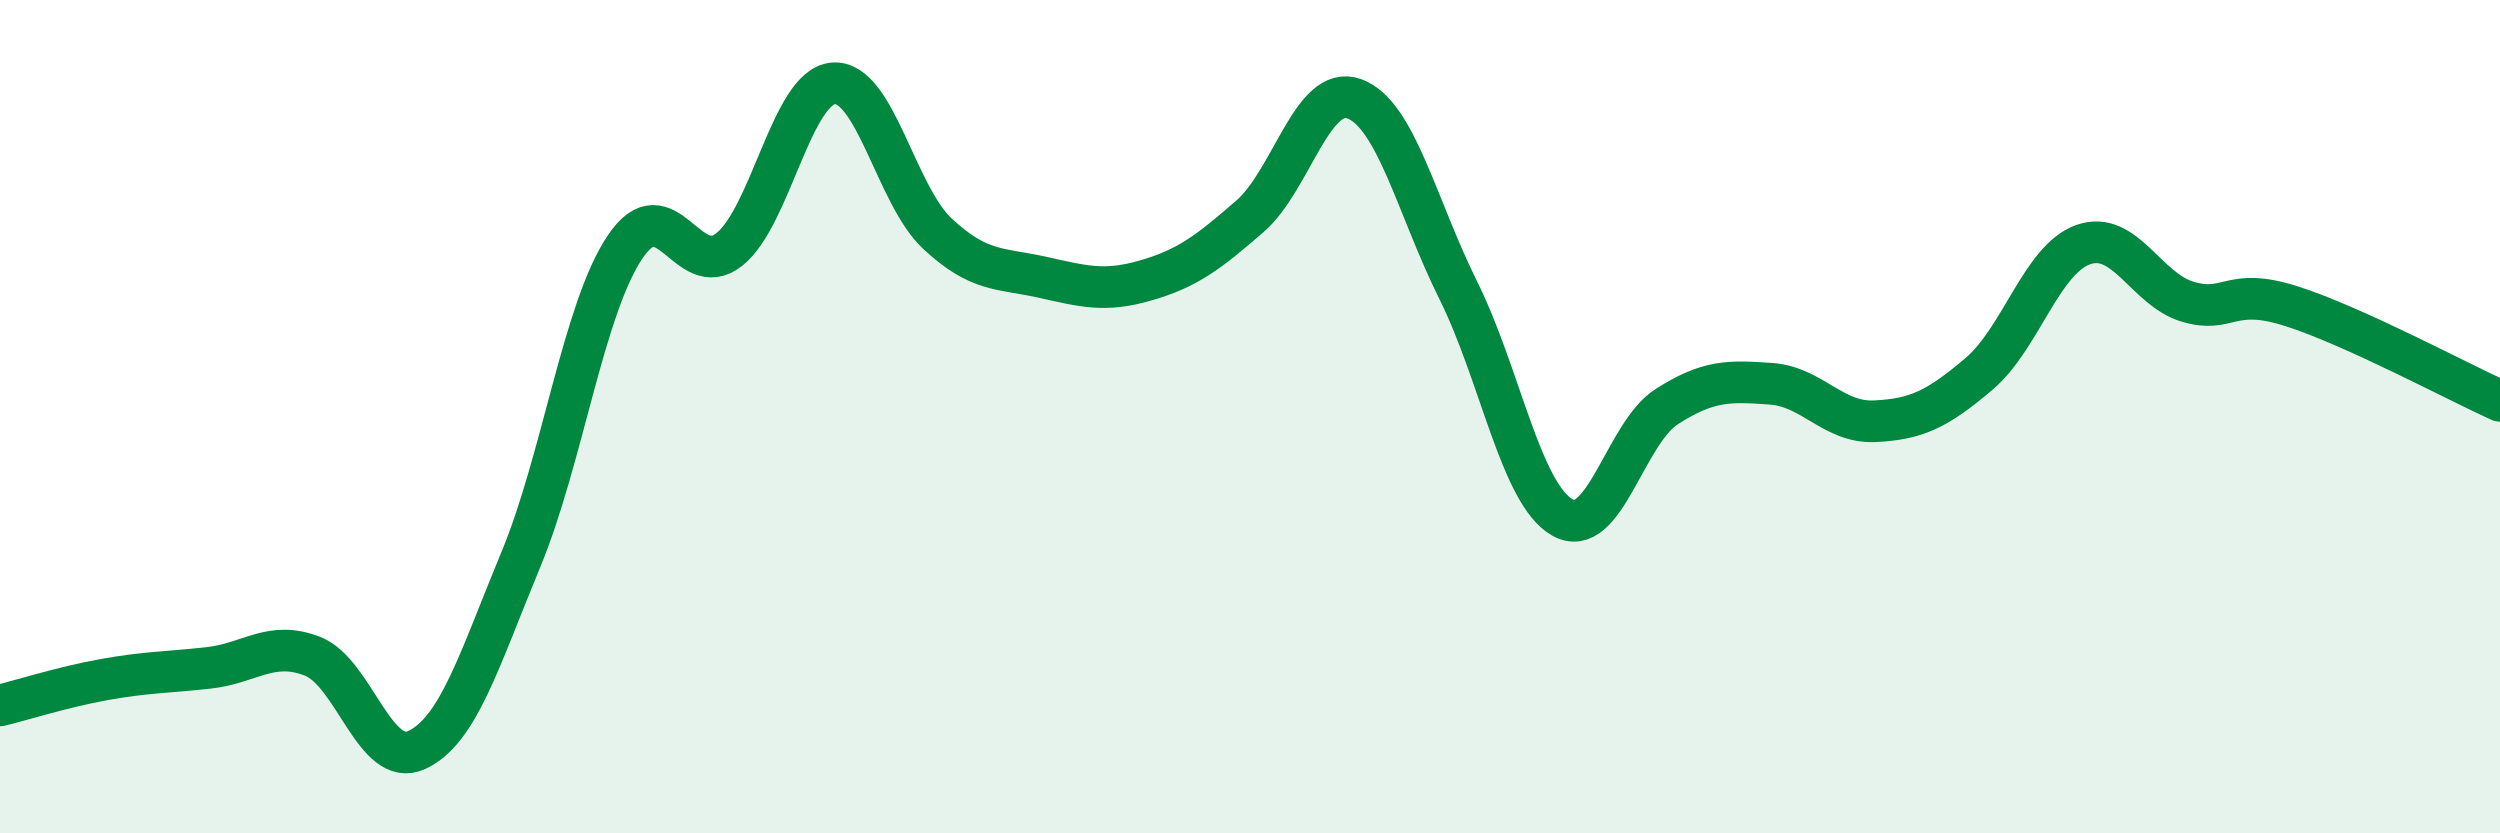
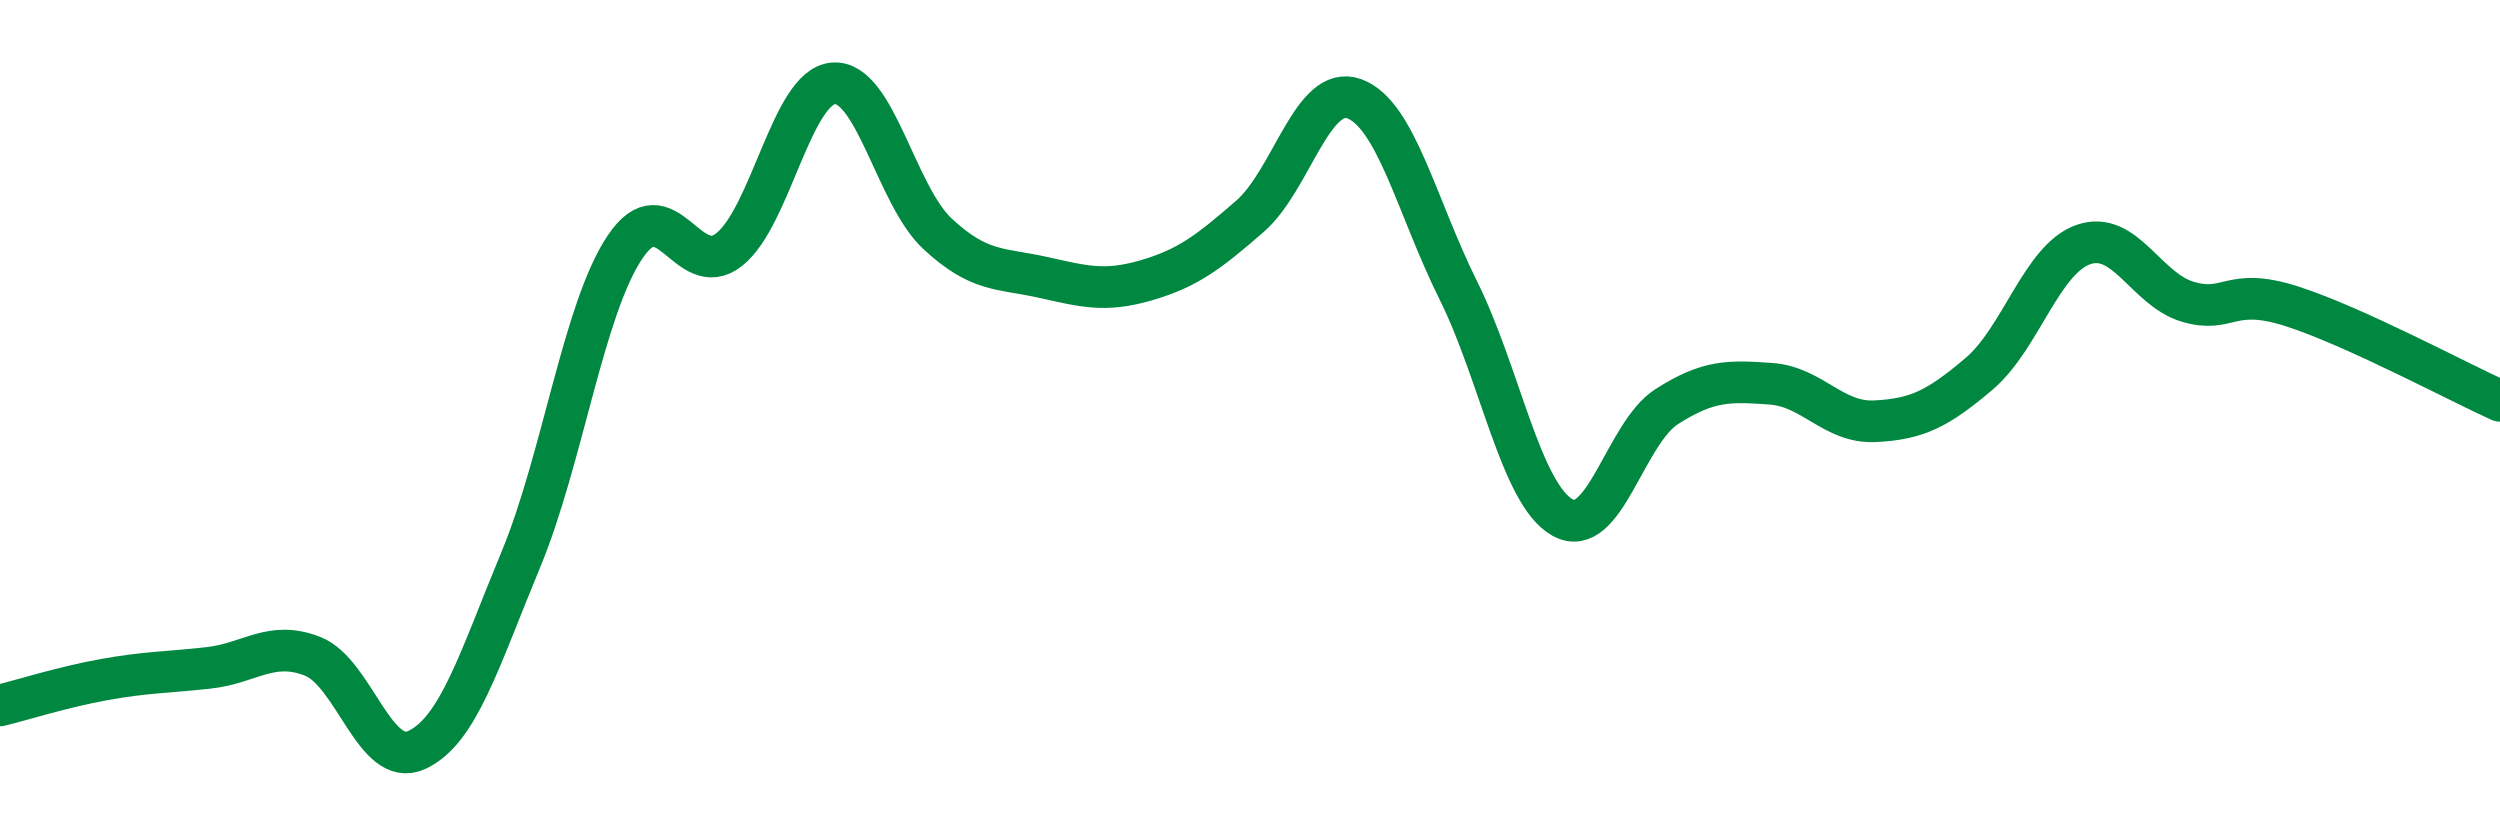
<svg xmlns="http://www.w3.org/2000/svg" width="60" height="20" viewBox="0 0 60 20">
-   <path d="M 0,16.93 C 0.5,16.81 1.5,16.49 2.5,16.31 C 3.5,16.13 4,16.14 5,16.03 C 6,15.92 6.5,15.36 7.5,15.75 C 8.5,16.14 9,18.46 10,18 C 11,17.54 11.5,15.84 12.5,13.43 C 13.5,11.02 14,7.42 15,5.93 C 16,4.44 16.5,6.78 17.5,5.99 C 18.5,5.2 19,2.08 20,2 C 21,1.92 21.5,4.68 22.5,5.61 C 23.5,6.54 24,6.43 25,6.65 C 26,6.87 26.5,7.02 27.5,6.73 C 28.5,6.44 29,6.06 30,5.19 C 31,4.32 31.5,2.01 32.5,2.37 C 33.5,2.73 34,4.96 35,6.97 C 36,8.98 36.5,11.86 37.5,12.42 C 38.5,12.98 39,10.4 40,9.76 C 41,9.12 41.5,9.14 42.5,9.21 C 43.5,9.28 44,10.16 45,10.11 C 46,10.06 46.5,9.82 47.5,8.97 C 48.5,8.12 49,6.22 50,5.87 C 51,5.52 51.5,6.94 52.5,7.24 C 53.5,7.54 53.5,6.87 55,7.35 C 56.5,7.83 59,9.17 60,9.62L60 20L0 20Z" fill="#008740" opacity="0.1" stroke-linecap="round" stroke-linejoin="round" />
  <path d="M 0,16.93 C 0.5,16.81 1.5,16.49 2.5,16.31 C 3.5,16.13 4,16.14 5,16.03 C 6,15.92 6.5,15.36 7.5,15.75 C 8.5,16.14 9,18.46 10,18 C 11,17.54 11.5,15.84 12.5,13.43 C 13.5,11.02 14,7.42 15,5.93 C 16,4.44 16.5,6.78 17.5,5.99 C 18.5,5.2 19,2.08 20,2 C 21,1.92 21.5,4.68 22.5,5.61 C 23.5,6.54 24,6.43 25,6.65 C 26,6.87 26.5,7.02 27.5,6.73 C 28.5,6.44 29,6.06 30,5.19 C 31,4.32 31.5,2.01 32.5,2.37 C 33.5,2.73 34,4.96 35,6.97 C 36,8.98 36.5,11.86 37.5,12.42 C 38.5,12.98 39,10.4 40,9.76 C 41,9.12 41.5,9.14 42.5,9.21 C 43.5,9.28 44,10.16 45,10.11 C 46,10.06 46.5,9.82 47.5,8.97 C 48.5,8.12 49,6.22 50,5.87 C 51,5.52 51.5,6.94 52.5,7.24 C 53.5,7.54 53.5,6.87 55,7.35 C 56.5,7.83 59,9.17 60,9.62" stroke="#008740" stroke-width="1" fill="none" stroke-linecap="round" stroke-linejoin="round" />
</svg>